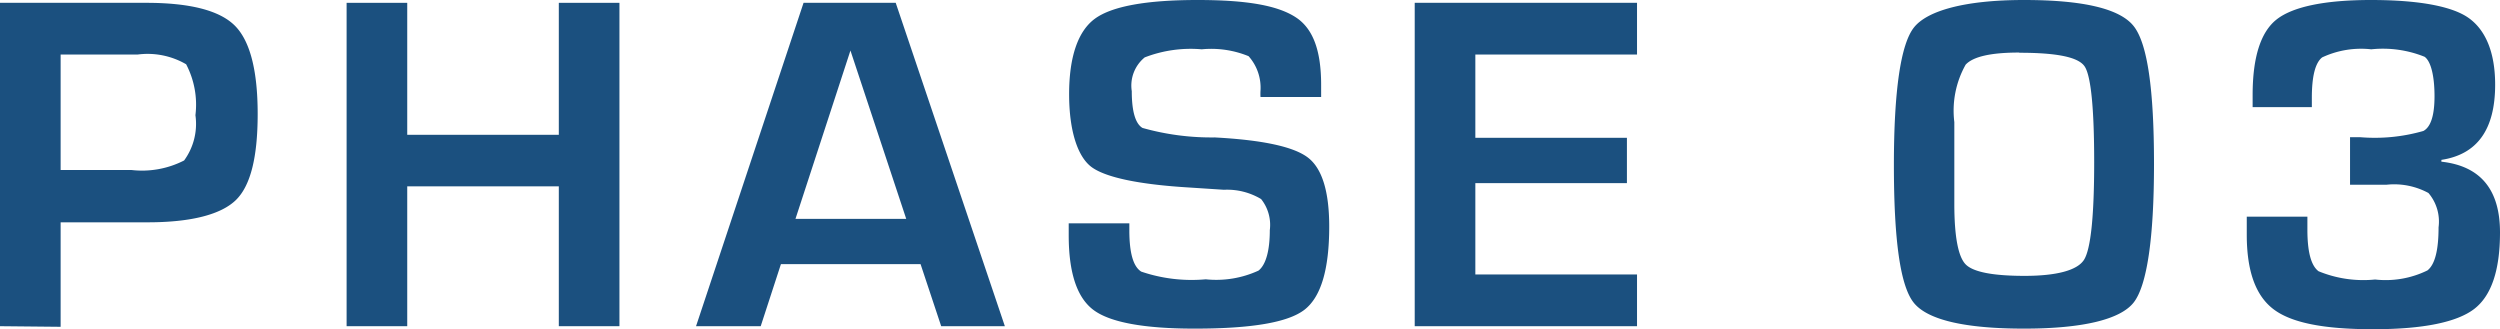
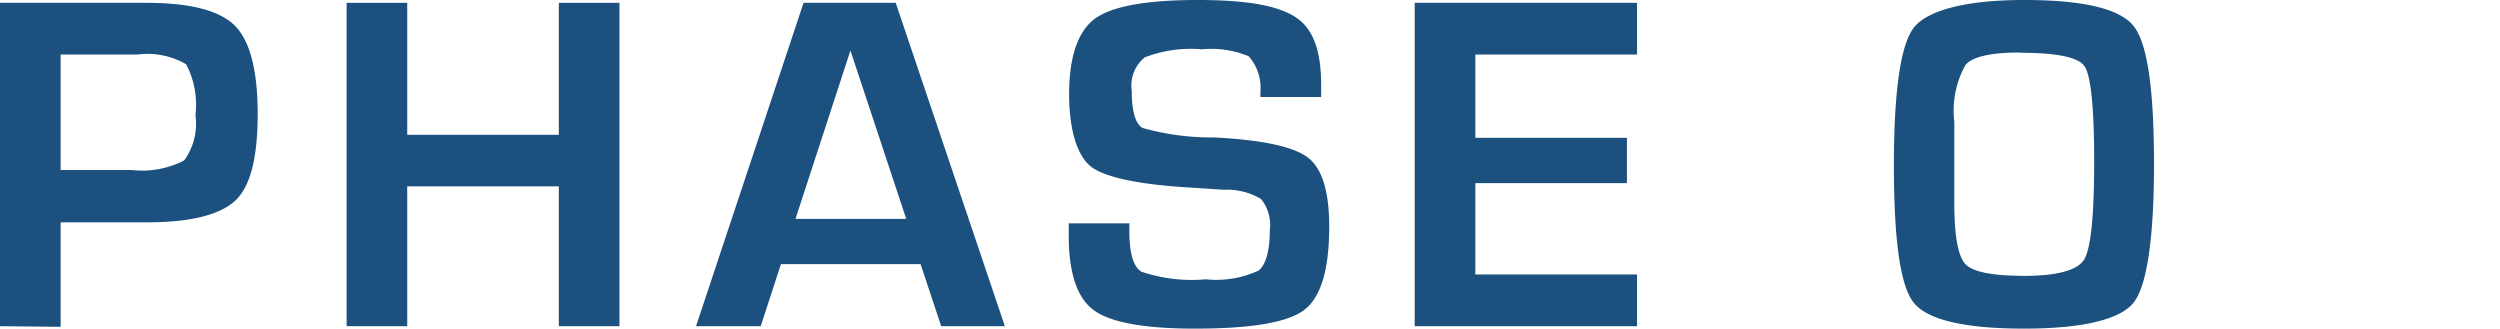
<svg xmlns="http://www.w3.org/2000/svg" width="123.7" height="16.28" viewBox="0 0 123.7 16.28">
  <defs>
    <style>
      .b90020ba-abcf-4d55-9abe-af8047afaab4 {
        fill: #1b507f;
      }
    </style>
  </defs>
  <g id="a795a6bf-c769-4fd9-b3bb-d652bd9b825f" data-name="レイヤー 2">
    <g id="a8bce5ae-694d-4084-9734-29fab21e567e" data-name="OL">
      <g>
        <path class="b90020ba-abcf-4d55-9abe-af8047afaab4" d="M0,16.14V.14H7.24c2.17,0,3.63.38,4.38,1.13s1.13,2.21,1.13,4.37S12.39,9.2,11.67,9.9,9.5,11,7.31,11H3v5.17ZM3,8.41H6.49a4.56,4.56,0,0,0,2.62-.47A3.07,3.07,0,0,0,9.67,5.7a4.3,4.3,0,0,0-.46-2.52A3.79,3.79,0,0,0,6.8,2.7H3Z" />
        <path class="b90020ba-abcf-4d55-9abe-af8047afaab4" d="M30.65.14v16h-3V9.22h-7.5v6.92h-3V.14h3V6.67h7.5V.14Z" />
-         <path class="b90020ba-abcf-4d55-9abe-af8047afaab4" d="M45.55,13.07H38.64l-1,3.07H34.44l5.32-16h4.56l5.4,16H46.57Zm-.71-2.24L42.08,2.5l-2.72,8.33Z" />
+         <path class="b90020ba-abcf-4d55-9abe-af8047afaab4" d="M45.55,13.07H38.64l-1,3.07H34.44l5.32-16h4.56l5.4,16H46.57Zm-.71-2.24L42.08,2.5l-2.72,8.33" />
        <path class="b90020ba-abcf-4d55-9abe-af8047afaab4" d="M65.37,4.8h-3a2.5,2.5,0,0,1,0-.32,2.34,2.34,0,0,0-.59-1.7,4.87,4.87,0,0,0-2.32-.34,6.3,6.3,0,0,0-2.82.4A1.8,1.8,0,0,0,56,4.51c0,1,.18,1.61.53,1.82a12.56,12.56,0,0,0,3.57.47q3.57.19,4.62,1c.7.54,1.05,1.68,1.05,3.41,0,2.12-.41,3.49-1.23,4.12s-2.63.93-5.43.93c-2.51,0-4.18-.31-5-.92s-1.23-1.84-1.23-3.7l0-.59h3v.34c0,1.12.19,1.8.59,2.05a7.74,7.74,0,0,0,3.19.38,5,5,0,0,0,2.61-.43c.37-.29.56-1,.56-2a2.05,2.05,0,0,0-.43-1.54,3.27,3.27,0,0,0-1.84-.46l-1.68-.11c-2.53-.15-4.15-.5-4.85-1S52.9,6.49,52.9,4.66s.43-3.11,1.27-3.73S56.72,0,59.25,0s4,.29,4.87.86,1.25,1.68,1.25,3.34Z" />
        <path class="b90020ba-abcf-4d55-9abe-af8047afaab4" d="M73,2.7V6.82h7.5V9.06H73v4.52h8v2.56H70V.14h11V2.7Z" />
        <path class="b90020ba-abcf-4d55-9abe-af8047afaab4" d="M100.15,0c2.93,0,4.75.43,5.43,1.3s1,3.14,1,6.82-.35,6-1,6.84-2.5,1.3-5.43,1.3S95.4,15.83,94.71,15s-1-3.14-1-6.83.34-6,1-6.82S97.21,0,100.15,0Zm-.24,2.6c-1.4,0-2.28.2-2.65.6a4.64,4.64,0,0,0-.56,2.84l0,2.09,0,1.95c0,1.62.19,2.62.56,3s1.35.57,2.92.57,2.61-.27,2.94-.8.5-2.15.5-4.82-.16-4.27-.47-4.74S101.76,2.61,99.91,2.61Z" />
-         <path class="b90020ba-abcf-4d55-9abe-af8047afaab4" d="M116.28,9.14V6.79h.52a8.7,8.7,0,0,0,3.11-.31c.37-.2.55-.78.55-1.72s-.16-1.71-.49-1.95a5.51,5.51,0,0,0-2.64-.37,4.54,4.54,0,0,0-2.43.4q-.51.4-.51,2V5.3h-2.93V4.7c0-1.87.4-3.12,1.19-3.74S115,0,117.32,0s4,.3,4.83.89,1.31,1.69,1.31,3.3c0,2.21-.88,3.45-2.66,3.72V8q2.9.32,2.9,3.5c0,1.88-.43,3.14-1.28,3.79s-2.51,1-5,1-4.07-.33-4.94-1-1.31-1.87-1.31-3.68l0-.89h3c0,.35,0,.57,0,.64,0,1.1.18,1.78.55,2.06a5.81,5.81,0,0,0,2.8.41,4.69,4.69,0,0,0,2.59-.45c.37-.29.55-1,.55-2.13a2.18,2.18,0,0,0-.5-1.7,3.55,3.55,0,0,0-2.07-.41h-1.85Z" />
      </g>
    </g>
  </g>
</svg>